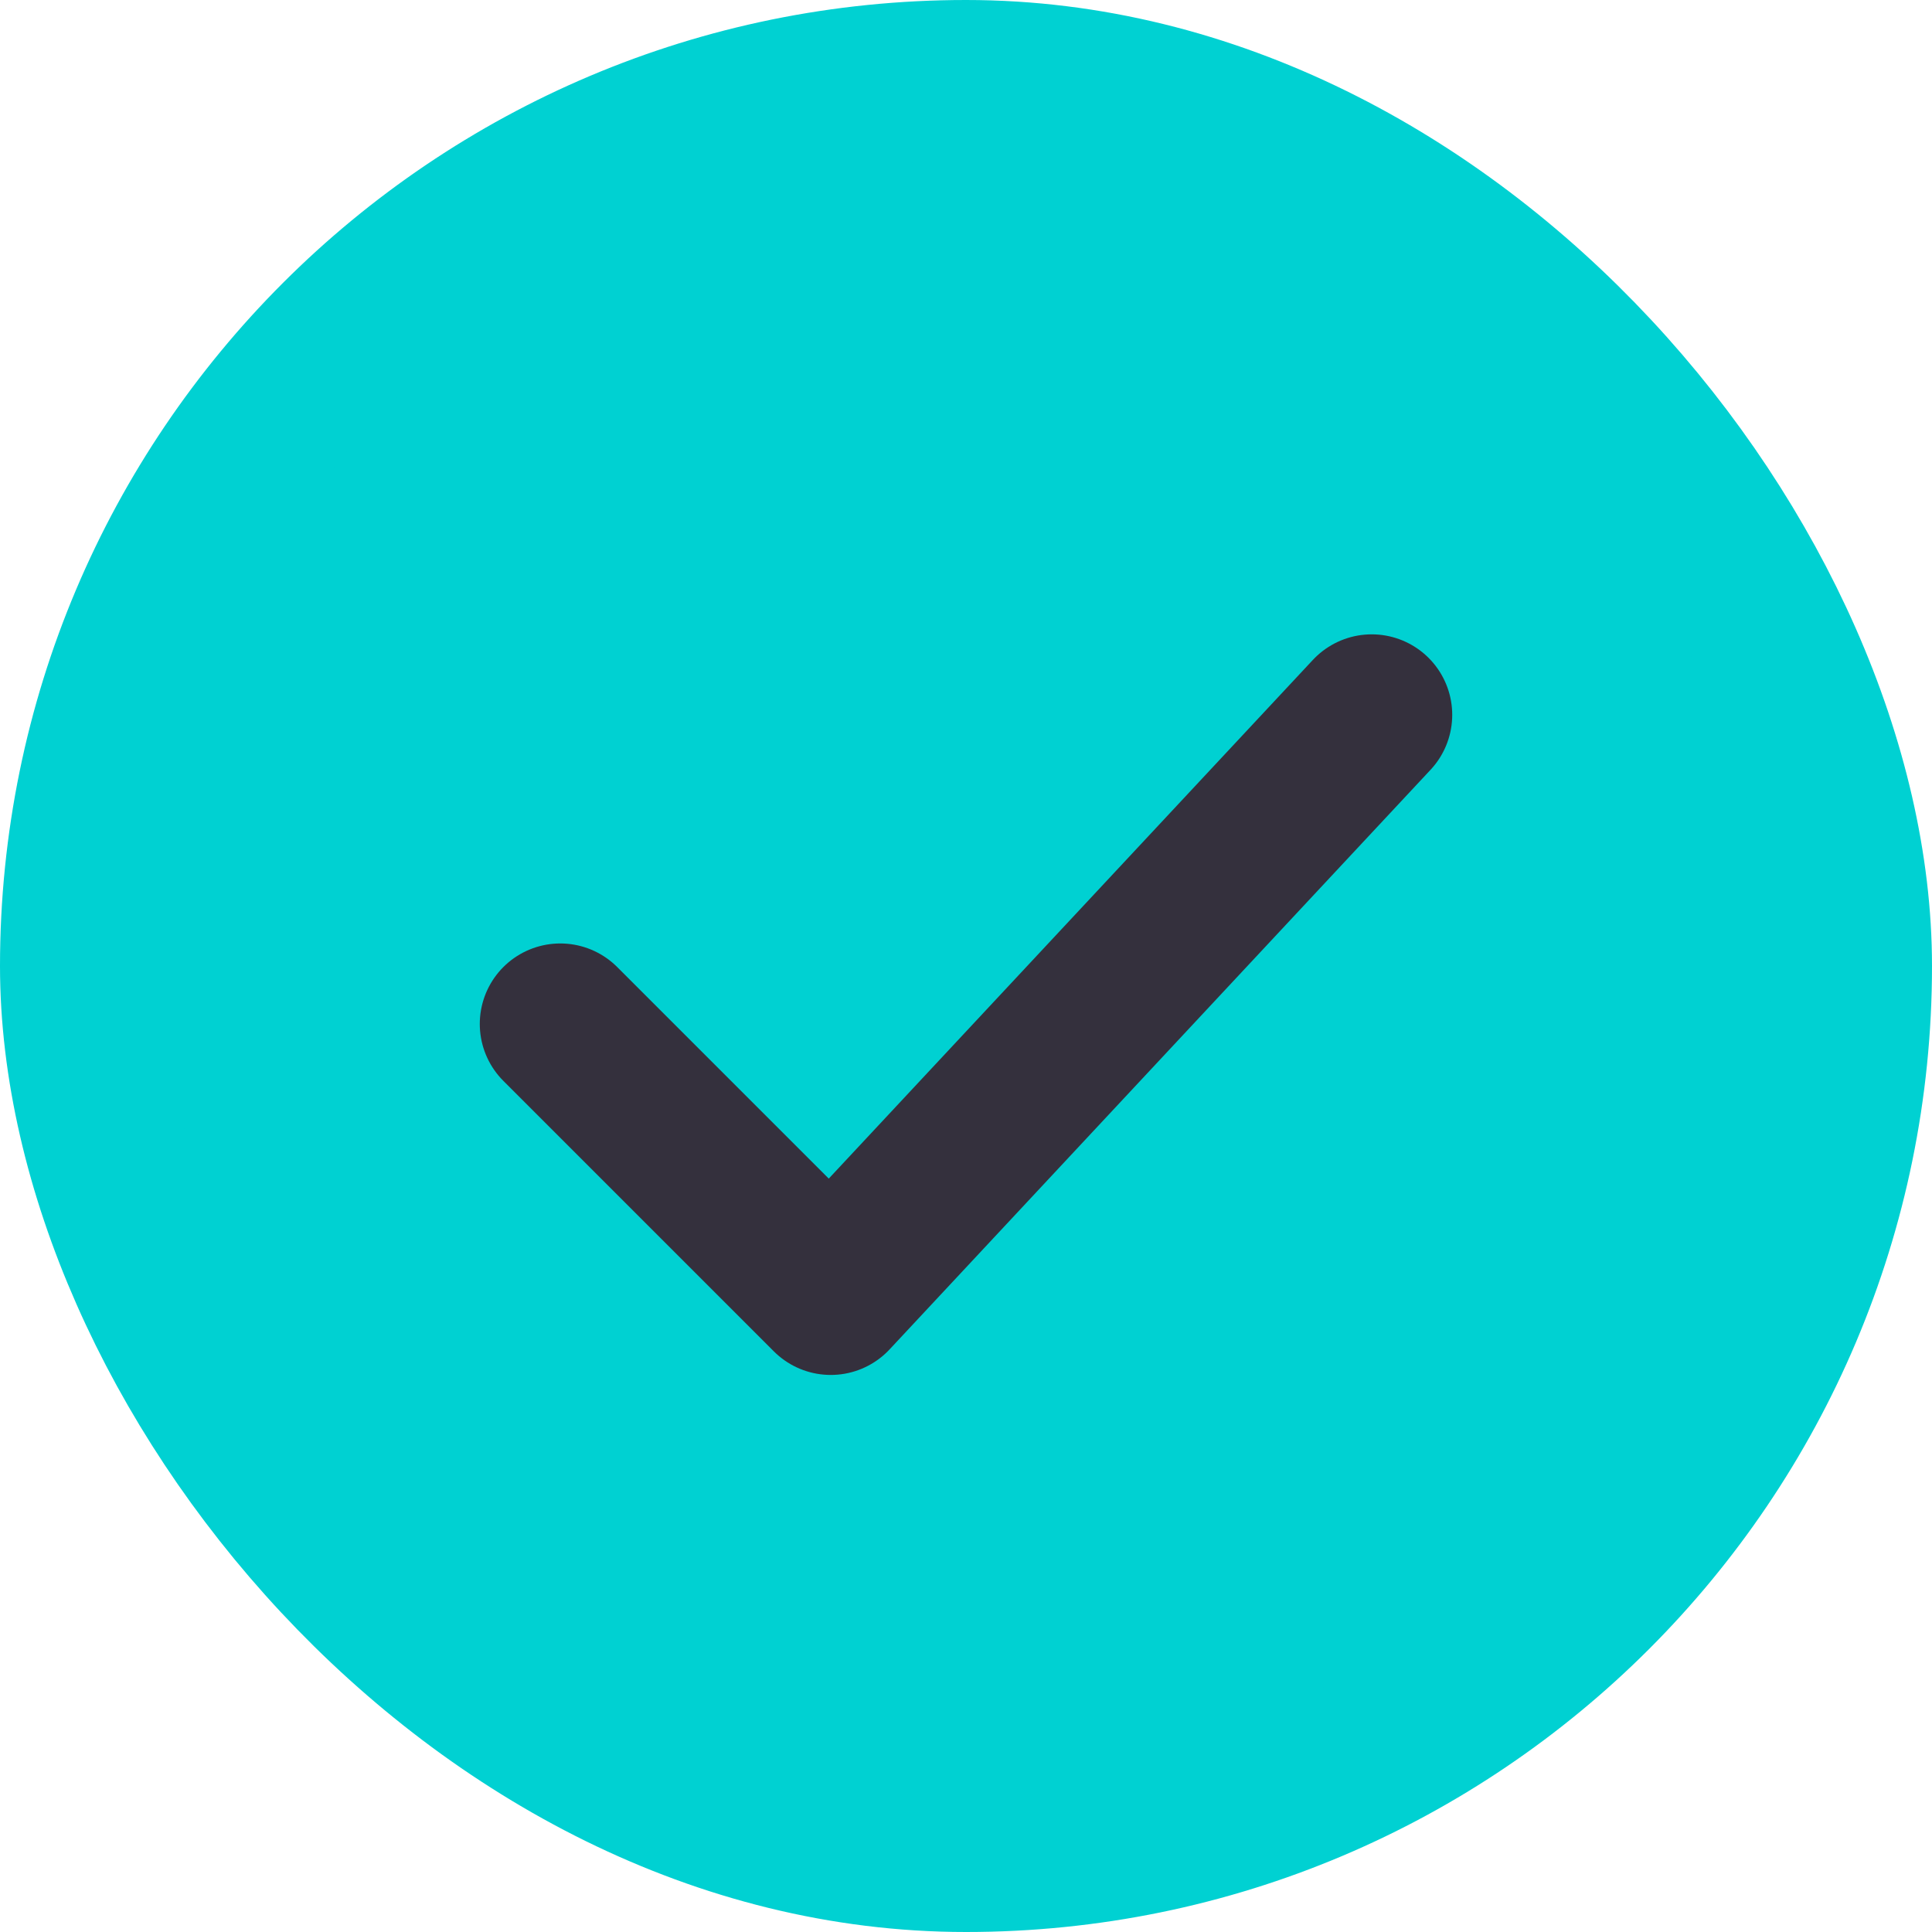
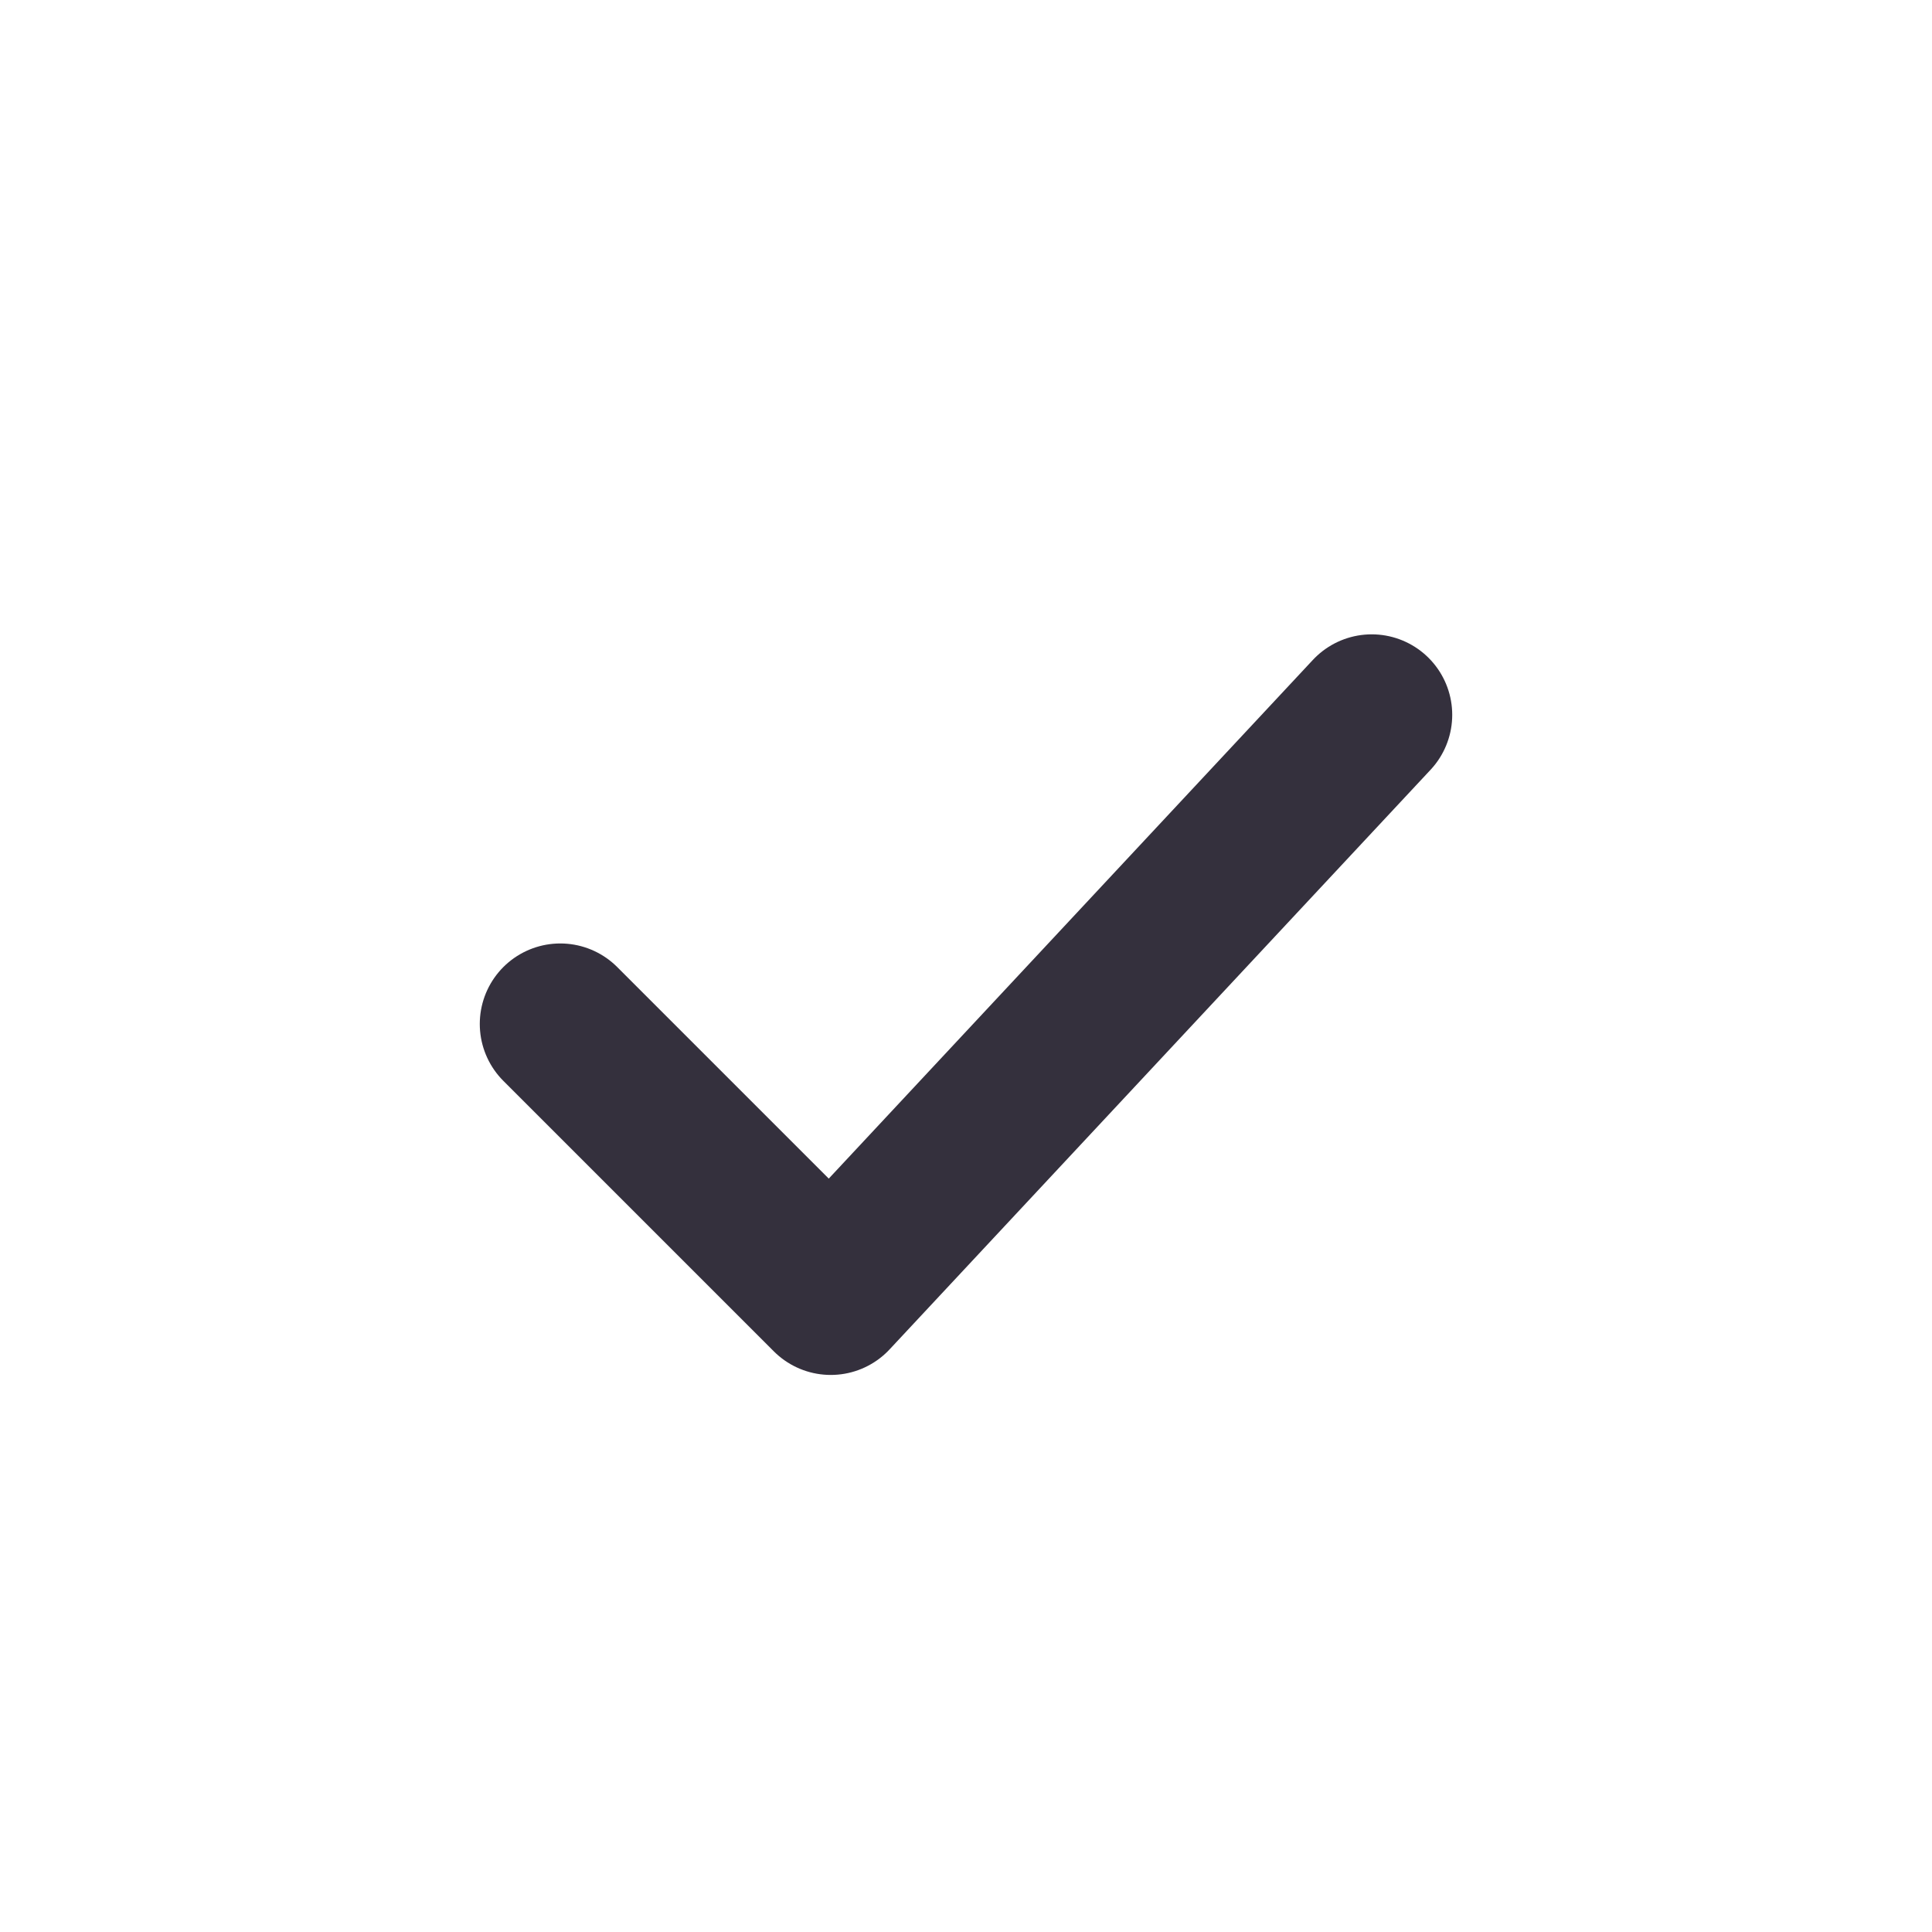
<svg xmlns="http://www.w3.org/2000/svg" width="24" height="24" viewBox="0 0 24 24" fill="none">
-   <rect x="1" y="1" width="22" height="22" rx="11" fill="#00D1D2" />
  <path d="M6.96 12.72L10.32 16.08L17.04 8.88" stroke="#34303D" stroke-width="2" stroke-linecap="round" stroke-linejoin="round" />
-   <rect x="1" y="1" width="22" height="22" rx="11" stroke="#00D1D2" stroke-width="2" />
</svg>